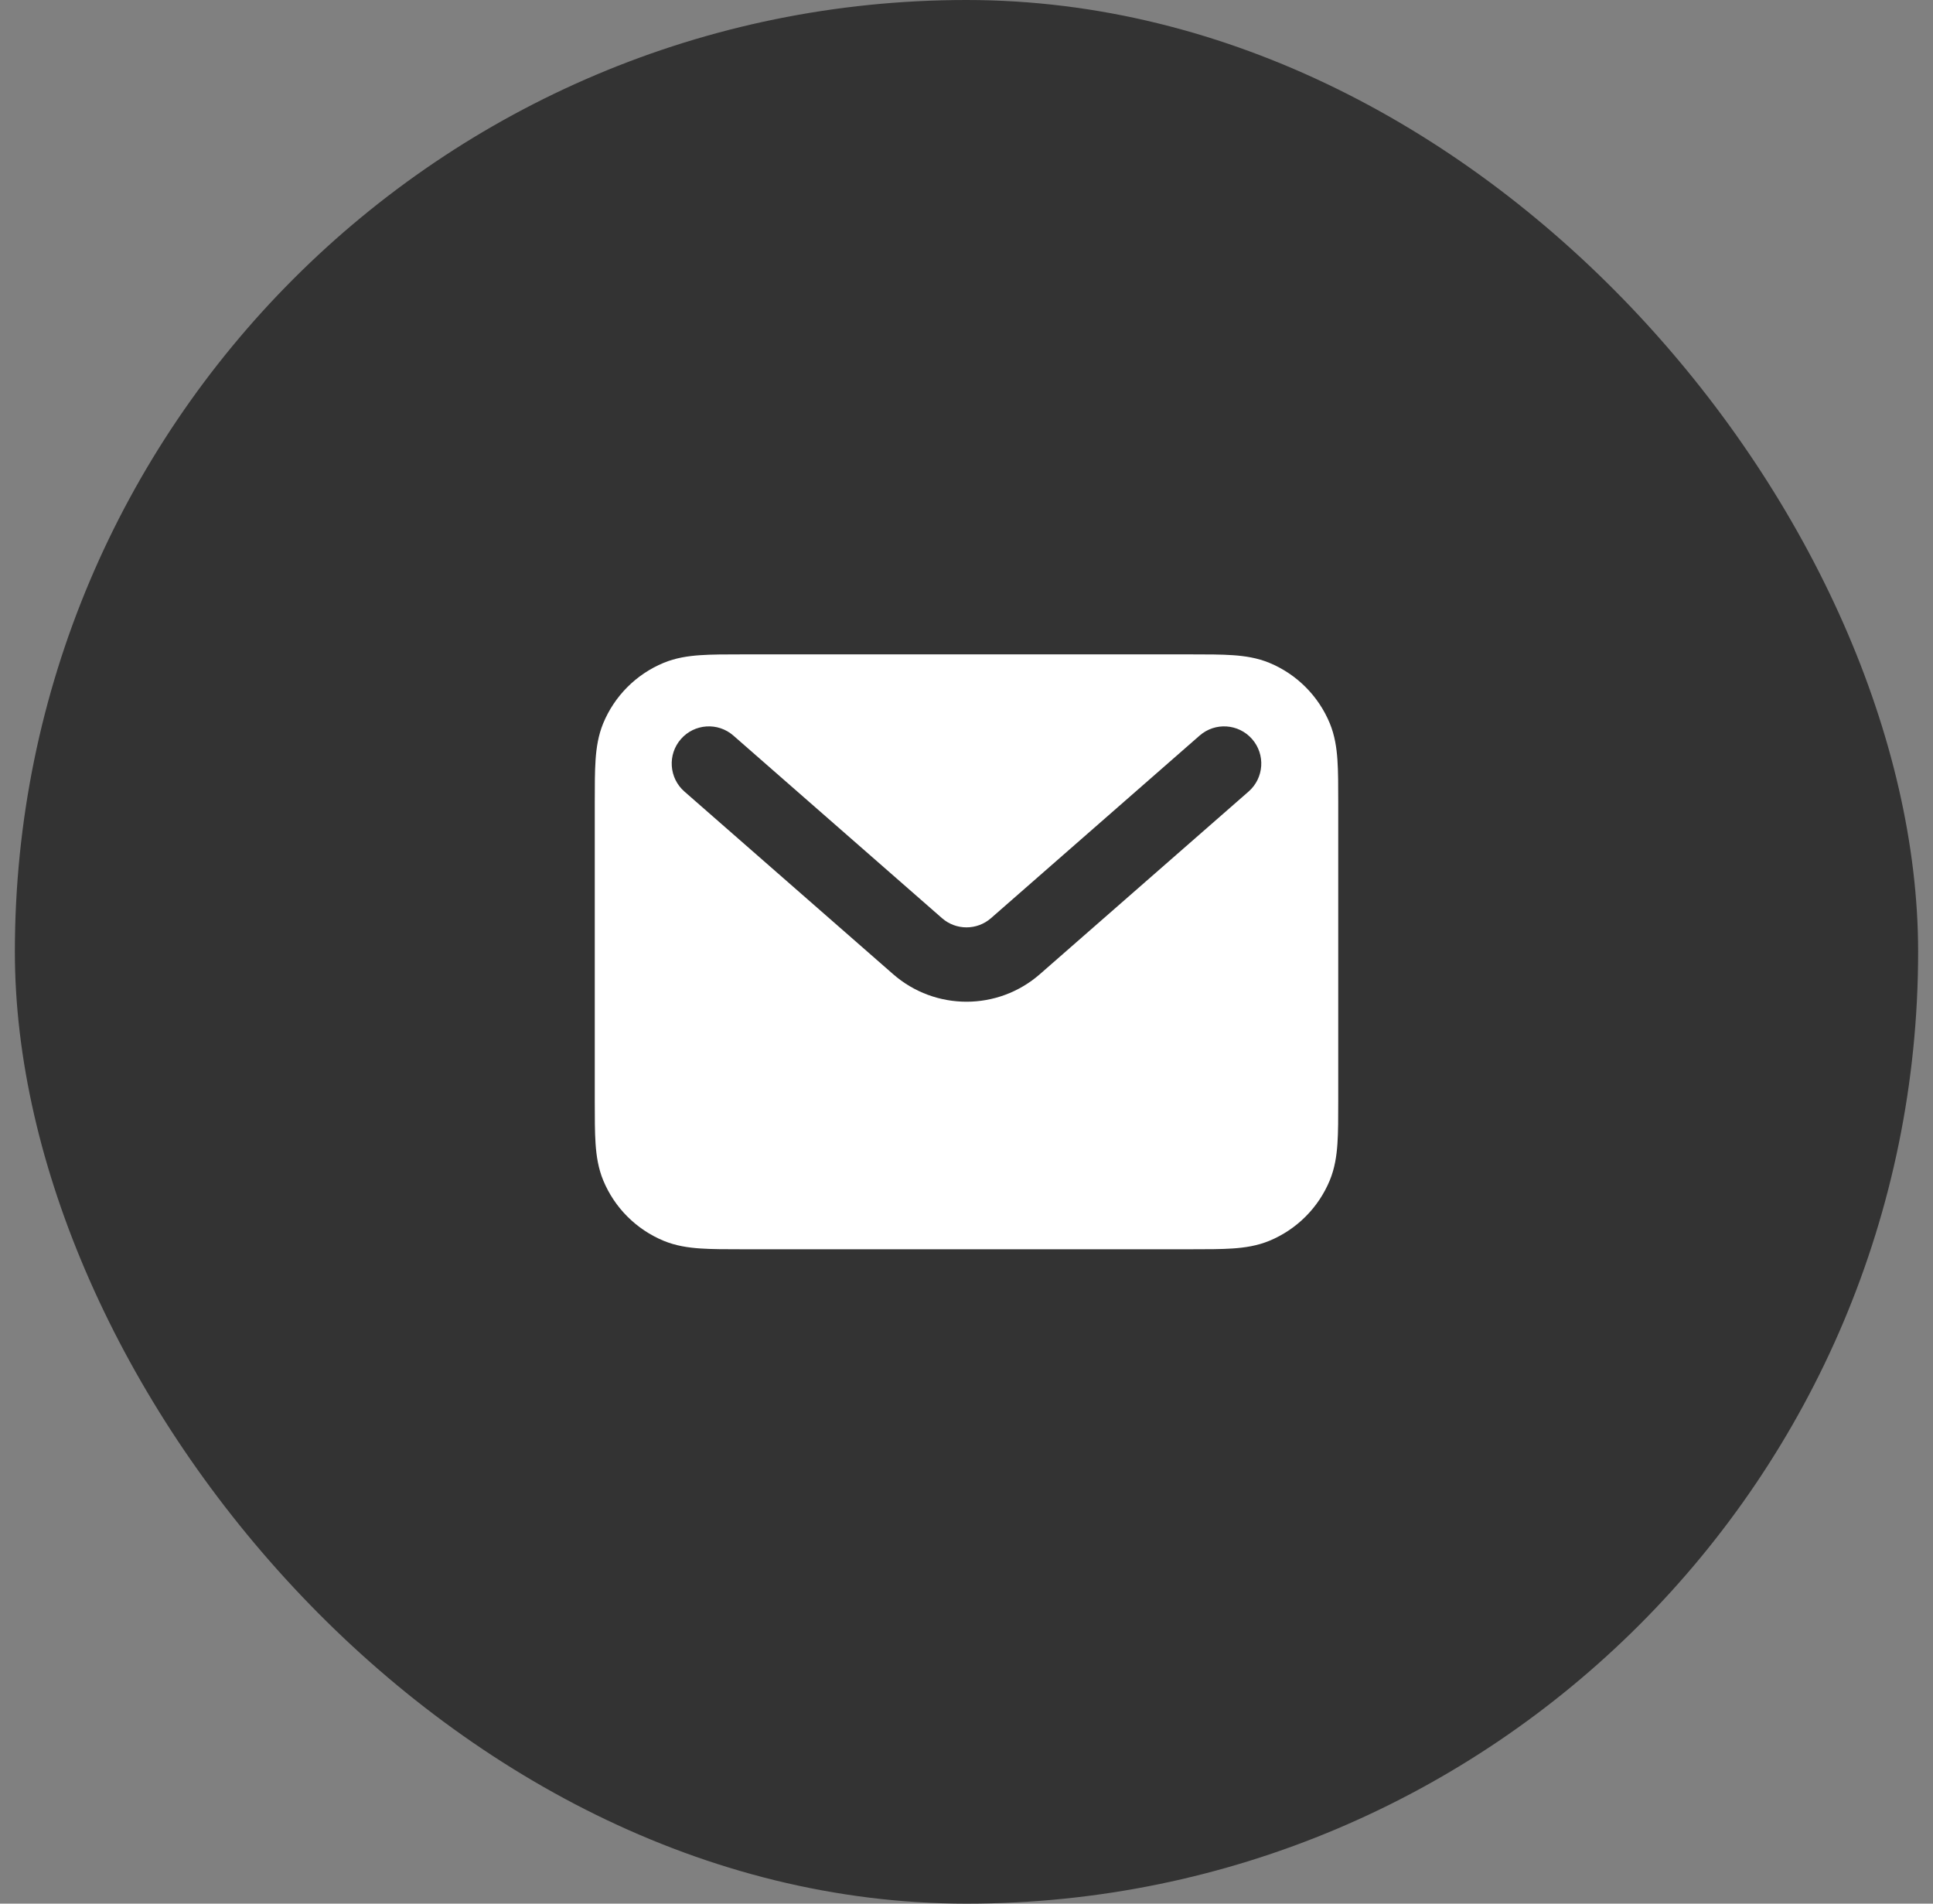
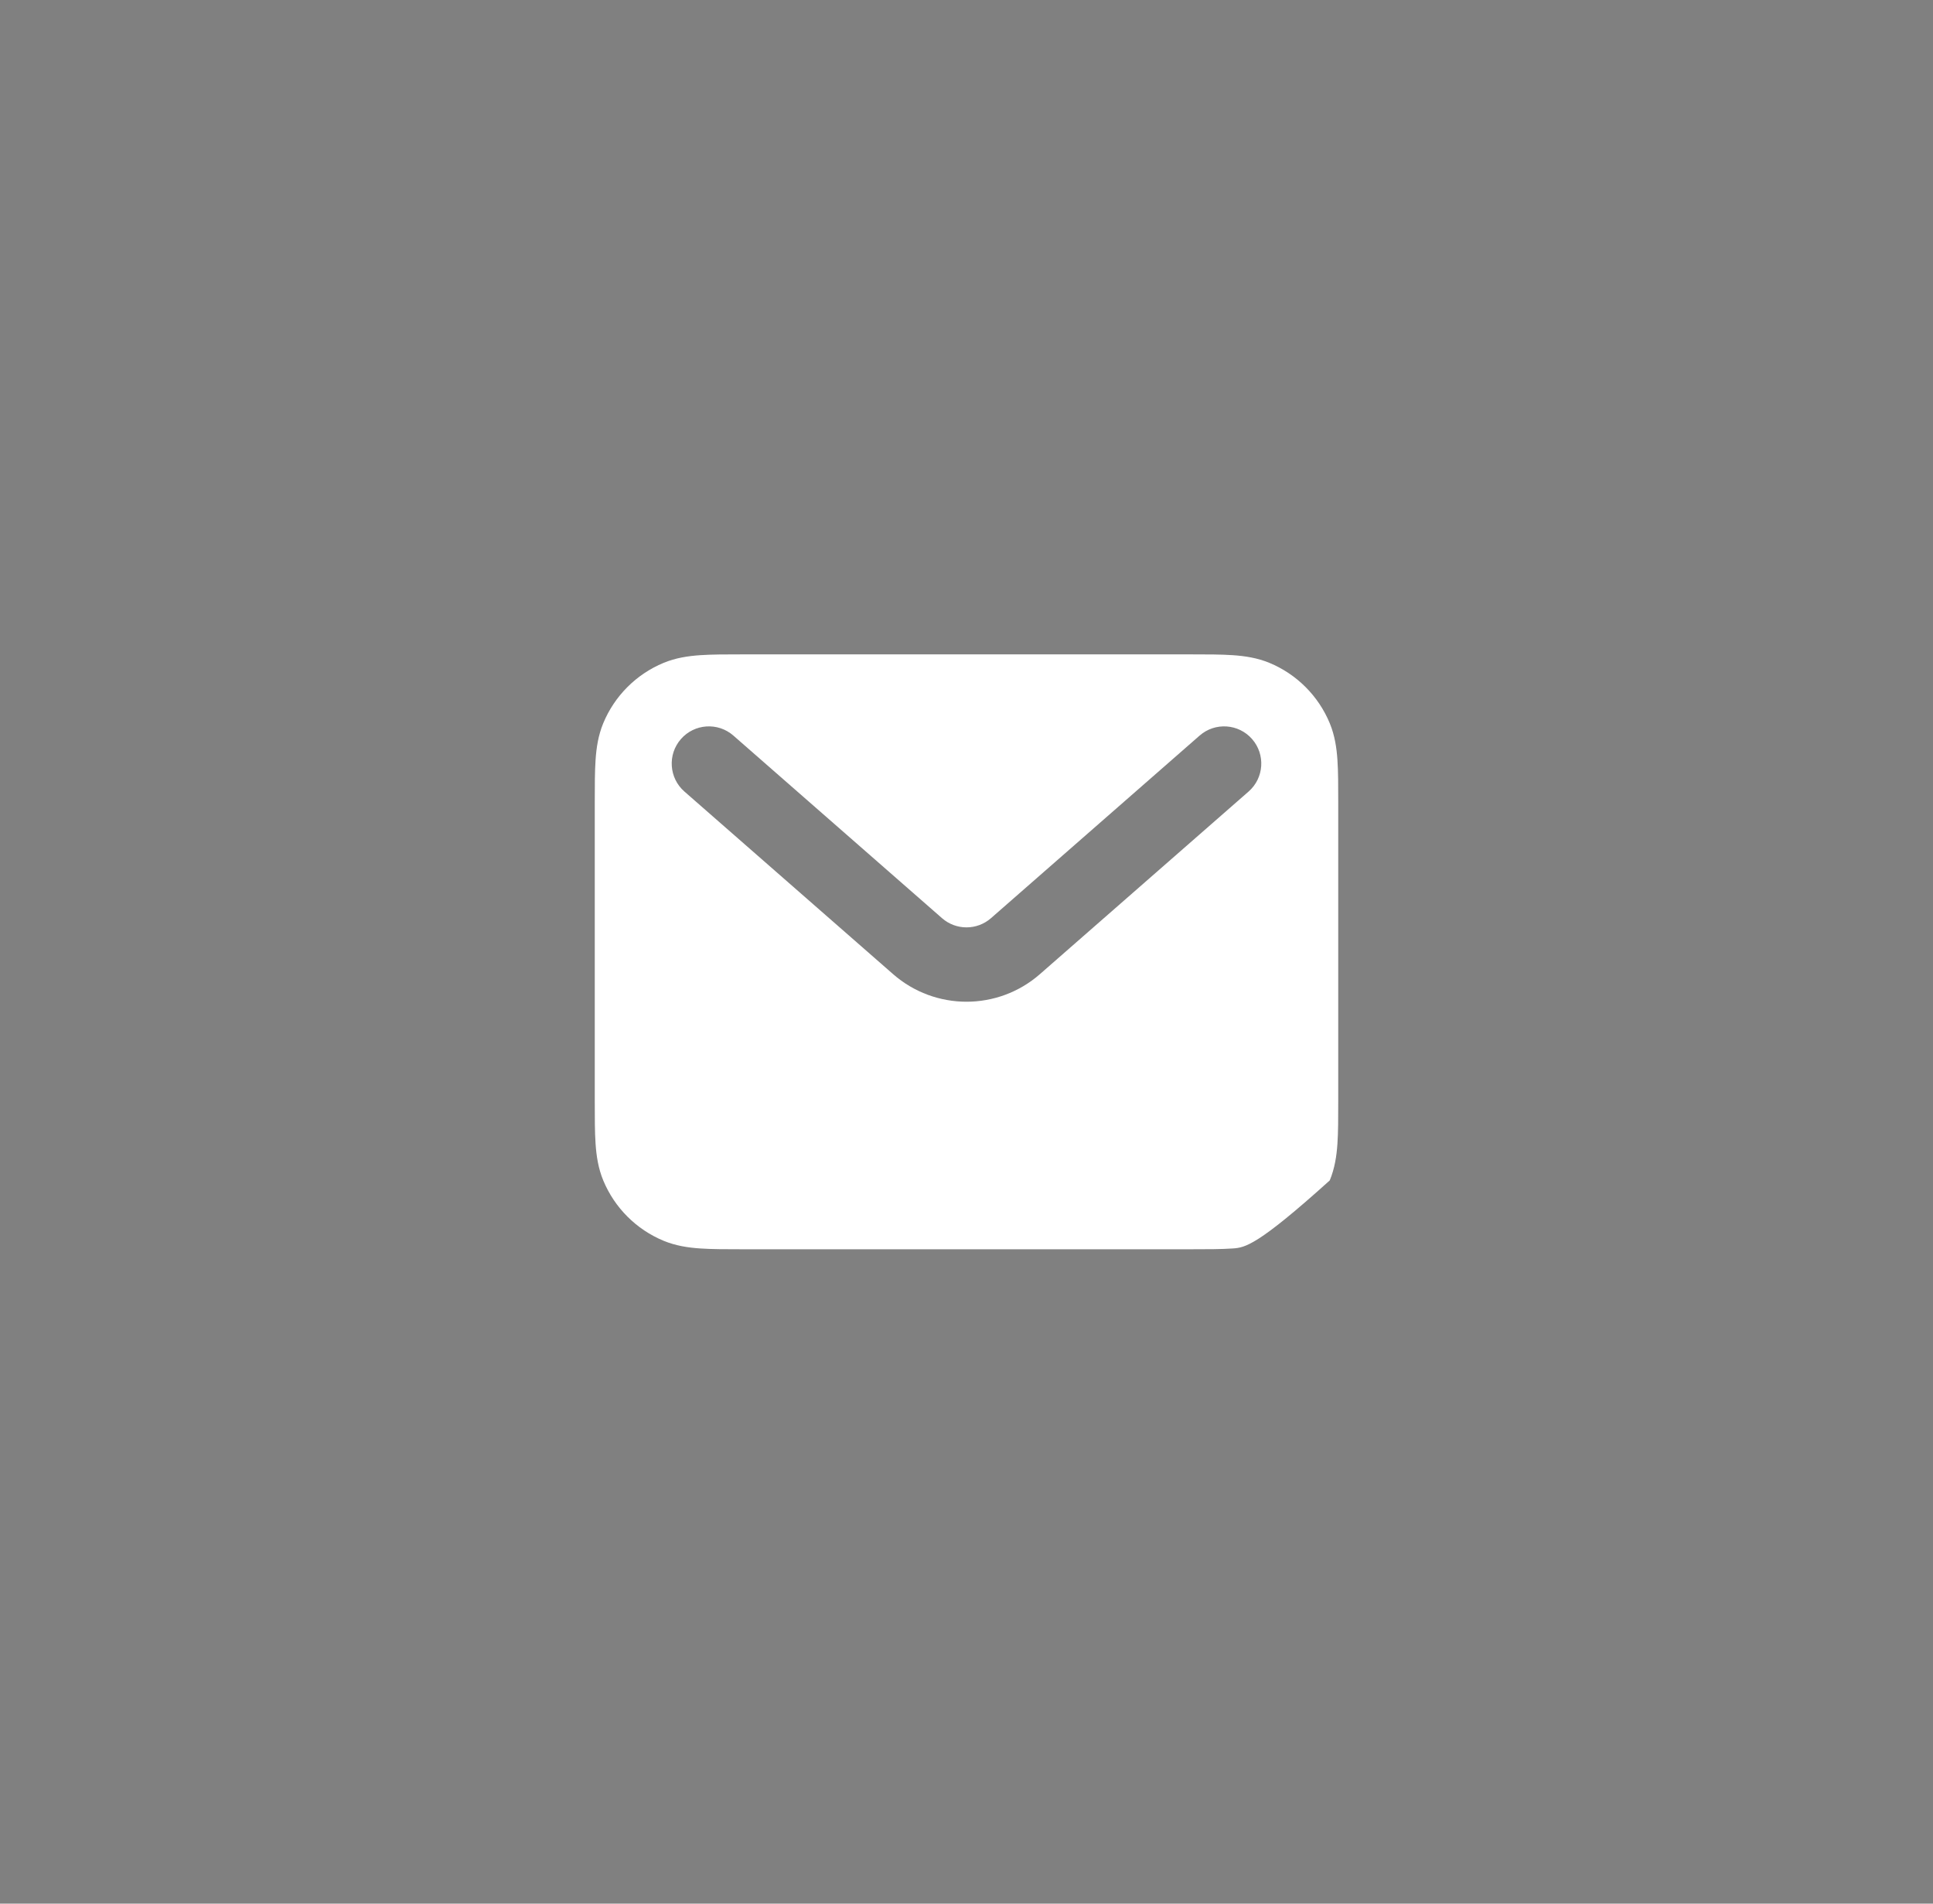
<svg xmlns="http://www.w3.org/2000/svg" width="65" height="64" viewBox="0 0 65 64" fill="none">
  <rect x="0" y="0" width="65" height="64" fill="#808080" stroke="none" />
-   <rect x="0.5" width="64" height="64" rx="32" fill="#333333" />
  <g clip-path="url(#clip0_304_1384)">
-     <path fill-rule="evenodd" clip-rule="evenodd" d="M24.96 22H40.04C40.588 22 41.061 22 41.453 22.027C41.865 22.055 42.278 22.117 42.685 22.285C43.604 22.666 44.334 23.396 44.715 24.315C44.883 24.722 44.945 25.135 44.973 25.547C45 25.939 45 26.412 45 26.96V37.04C45 37.588 45 38.061 44.973 38.453C44.945 38.865 44.883 39.278 44.715 39.685C44.334 40.604 43.604 41.334 42.685 41.715C42.278 41.883 41.865 41.945 41.453 41.973C41.061 42 40.588 42 40.04 42H24.96C24.412 42 23.939 42 23.547 41.973C23.135 41.945 22.722 41.883 22.315 41.715C21.396 41.334 20.666 40.604 20.285 39.685C20.117 39.278 20.055 38.865 20.027 38.453C20 38.061 20 37.588 20 37.04V26.96C20 26.412 20 25.939 20.027 25.547C20.055 25.135 20.117 24.722 20.285 24.315C20.666 23.396 21.396 22.666 22.315 22.285C22.722 22.117 23.135 22.055 23.547 22.027C23.939 22 24.412 22 24.96 22ZM22.897 24.847C23.351 24.328 24.141 24.275 24.661 24.73L31.677 30.869C32.148 31.281 32.852 31.281 33.323 30.869L40.339 24.73C40.859 24.275 41.649 24.328 42.103 24.847C42.558 25.367 42.505 26.157 41.986 26.611L34.969 32.75C33.556 33.987 31.445 33.987 30.031 32.75L23.014 26.611C22.495 26.157 22.442 25.367 22.897 24.847Z" fill="white" />
+     <path fill-rule="evenodd" clip-rule="evenodd" d="M24.96 22H40.04C40.588 22 41.061 22 41.453 22.027C41.865 22.055 42.278 22.117 42.685 22.285C43.604 22.666 44.334 23.396 44.715 24.315C44.883 24.722 44.945 25.135 44.973 25.547C45 25.939 45 26.412 45 26.96V37.04C45 37.588 45 38.061 44.973 38.453C44.945 38.865 44.883 39.278 44.715 39.685C42.278 41.883 41.865 41.945 41.453 41.973C41.061 42 40.588 42 40.04 42H24.96C24.412 42 23.939 42 23.547 41.973C23.135 41.945 22.722 41.883 22.315 41.715C21.396 41.334 20.666 40.604 20.285 39.685C20.117 39.278 20.055 38.865 20.027 38.453C20 38.061 20 37.588 20 37.04V26.96C20 26.412 20 25.939 20.027 25.547C20.055 25.135 20.117 24.722 20.285 24.315C20.666 23.396 21.396 22.666 22.315 22.285C22.722 22.117 23.135 22.055 23.547 22.027C23.939 22 24.412 22 24.96 22ZM22.897 24.847C23.351 24.328 24.141 24.275 24.661 24.73L31.677 30.869C32.148 31.281 32.852 31.281 33.323 30.869L40.339 24.73C40.859 24.275 41.649 24.328 42.103 24.847C42.558 25.367 42.505 26.157 41.986 26.611L34.969 32.75C33.556 33.987 31.445 33.987 30.031 32.75L23.014 26.611C22.495 26.157 22.442 25.367 22.897 24.847Z" fill="white" />
  </g>
  <defs>
    <clipPath id="clip0_304_1384">
      <rect width="30" height="30" fill="white" transform="translate(17.5 17)" />
    </clipPath>
  </defs>
</svg>